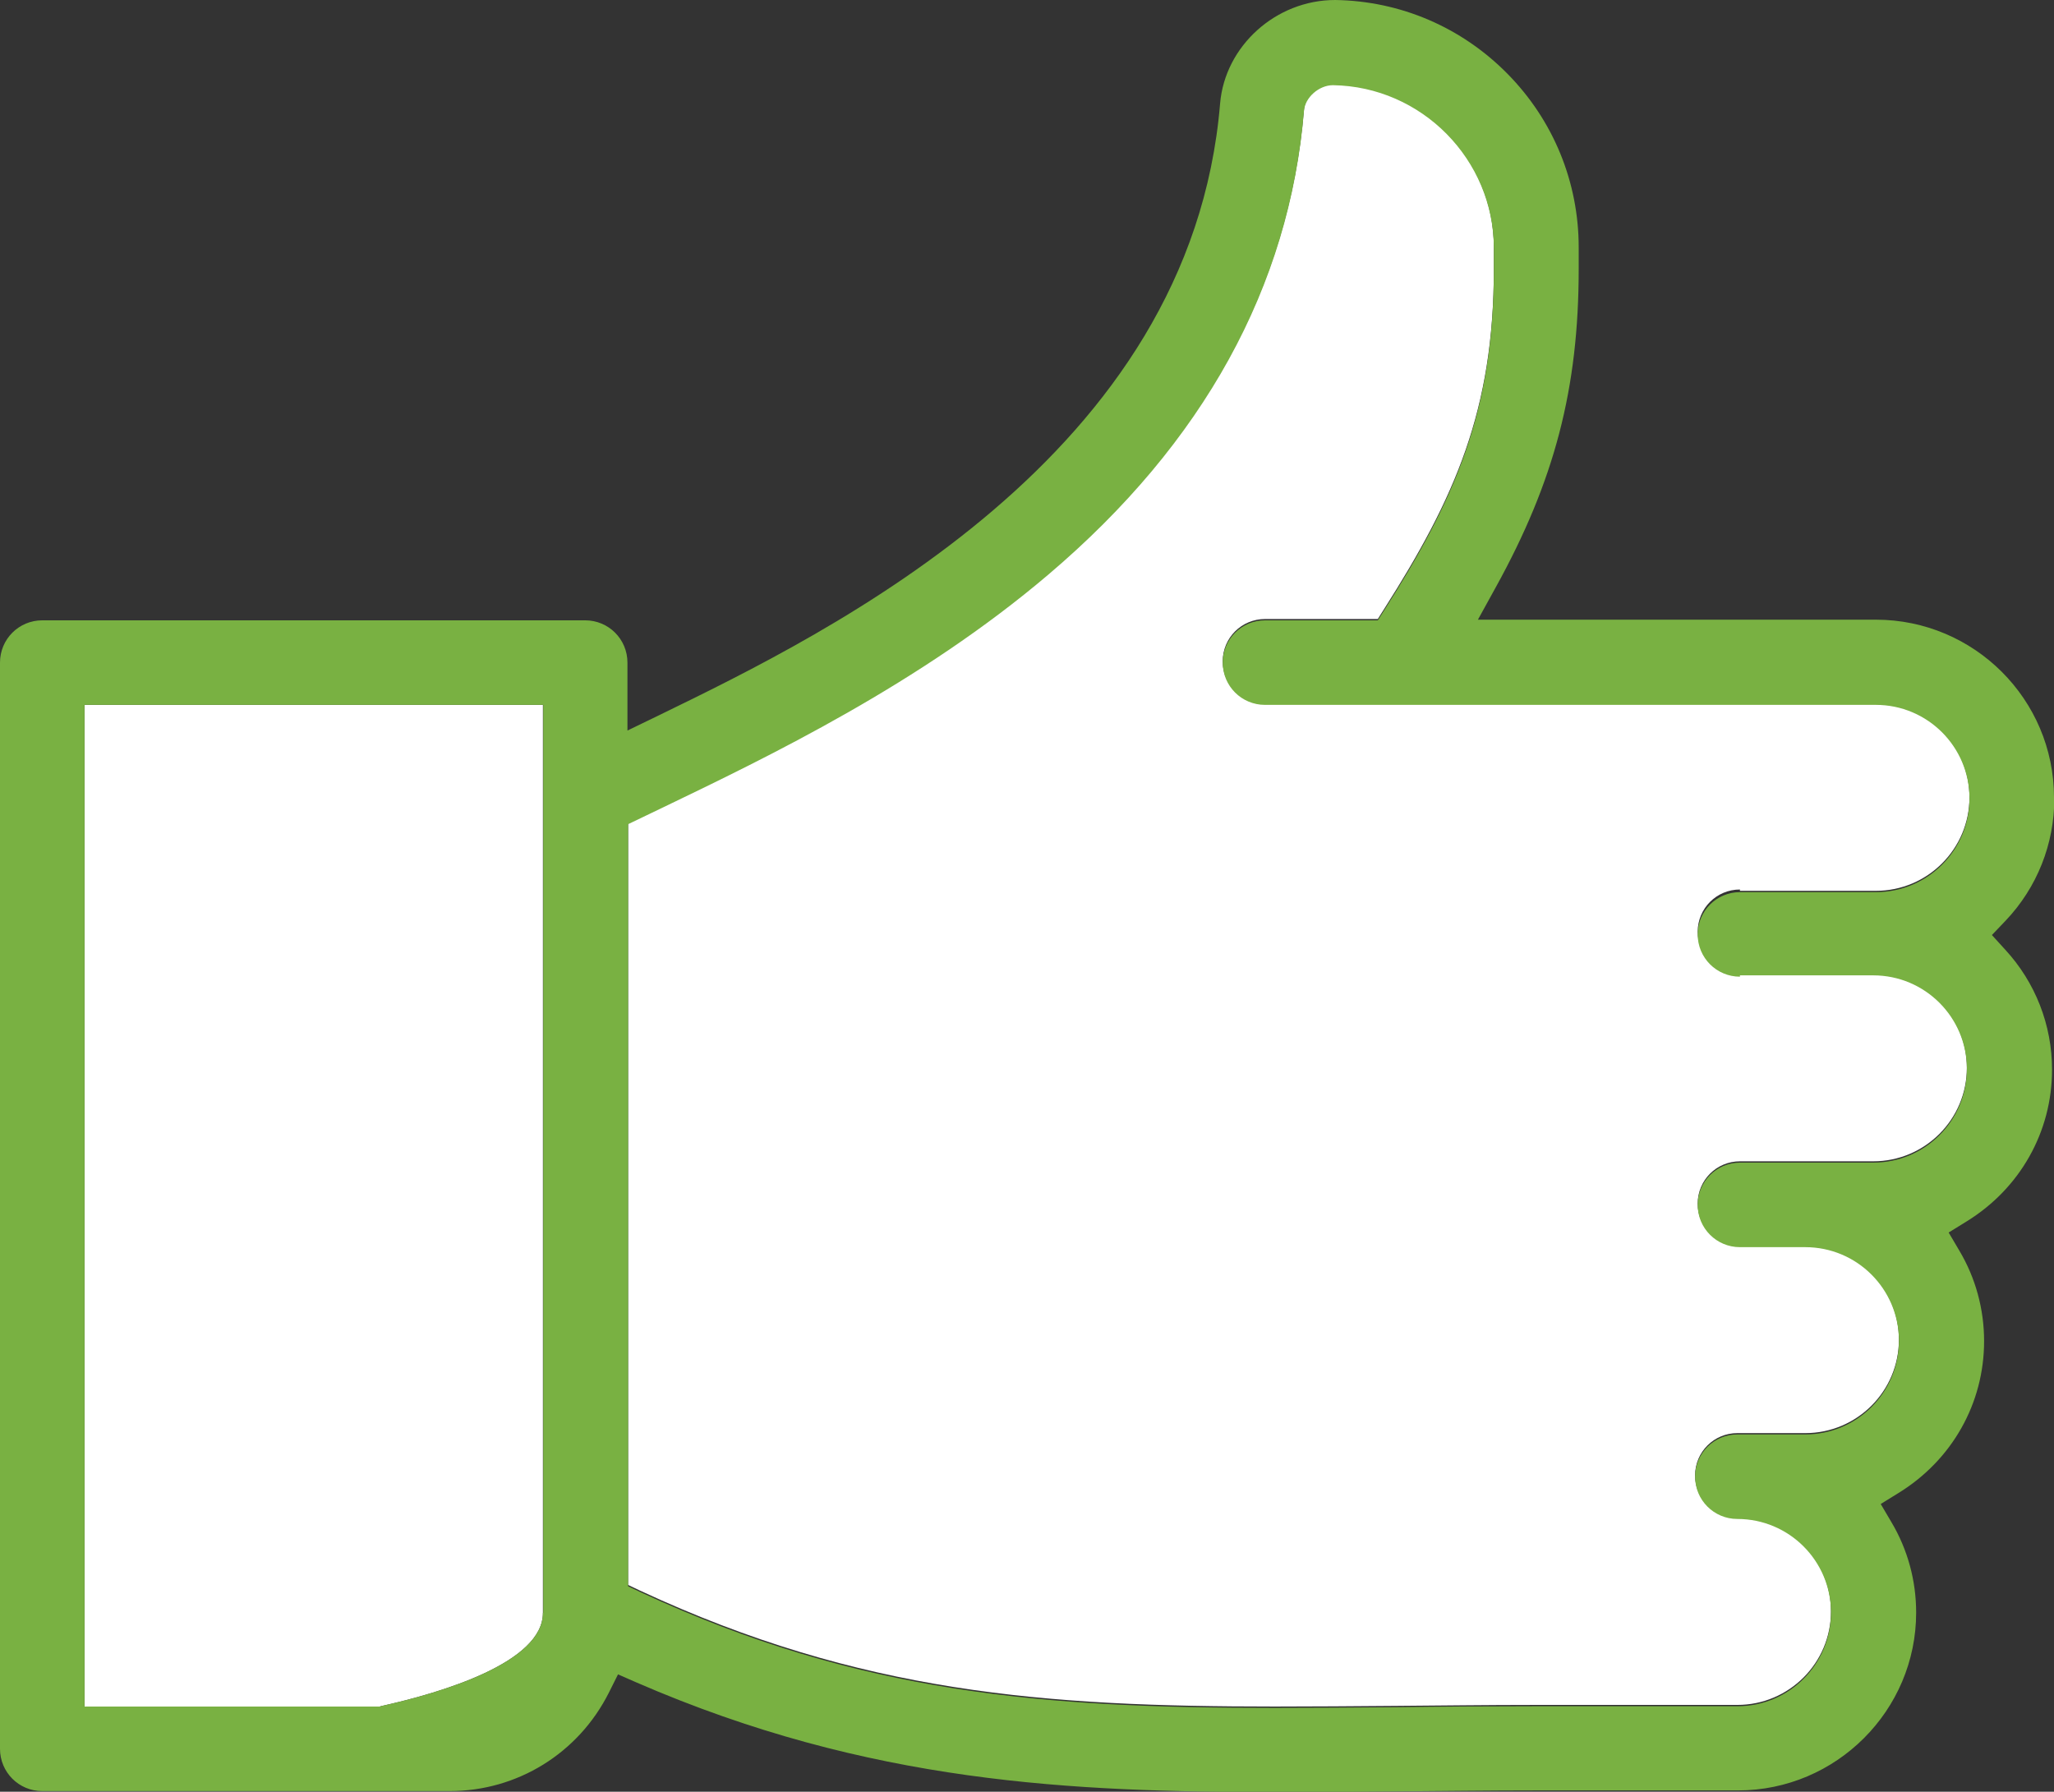
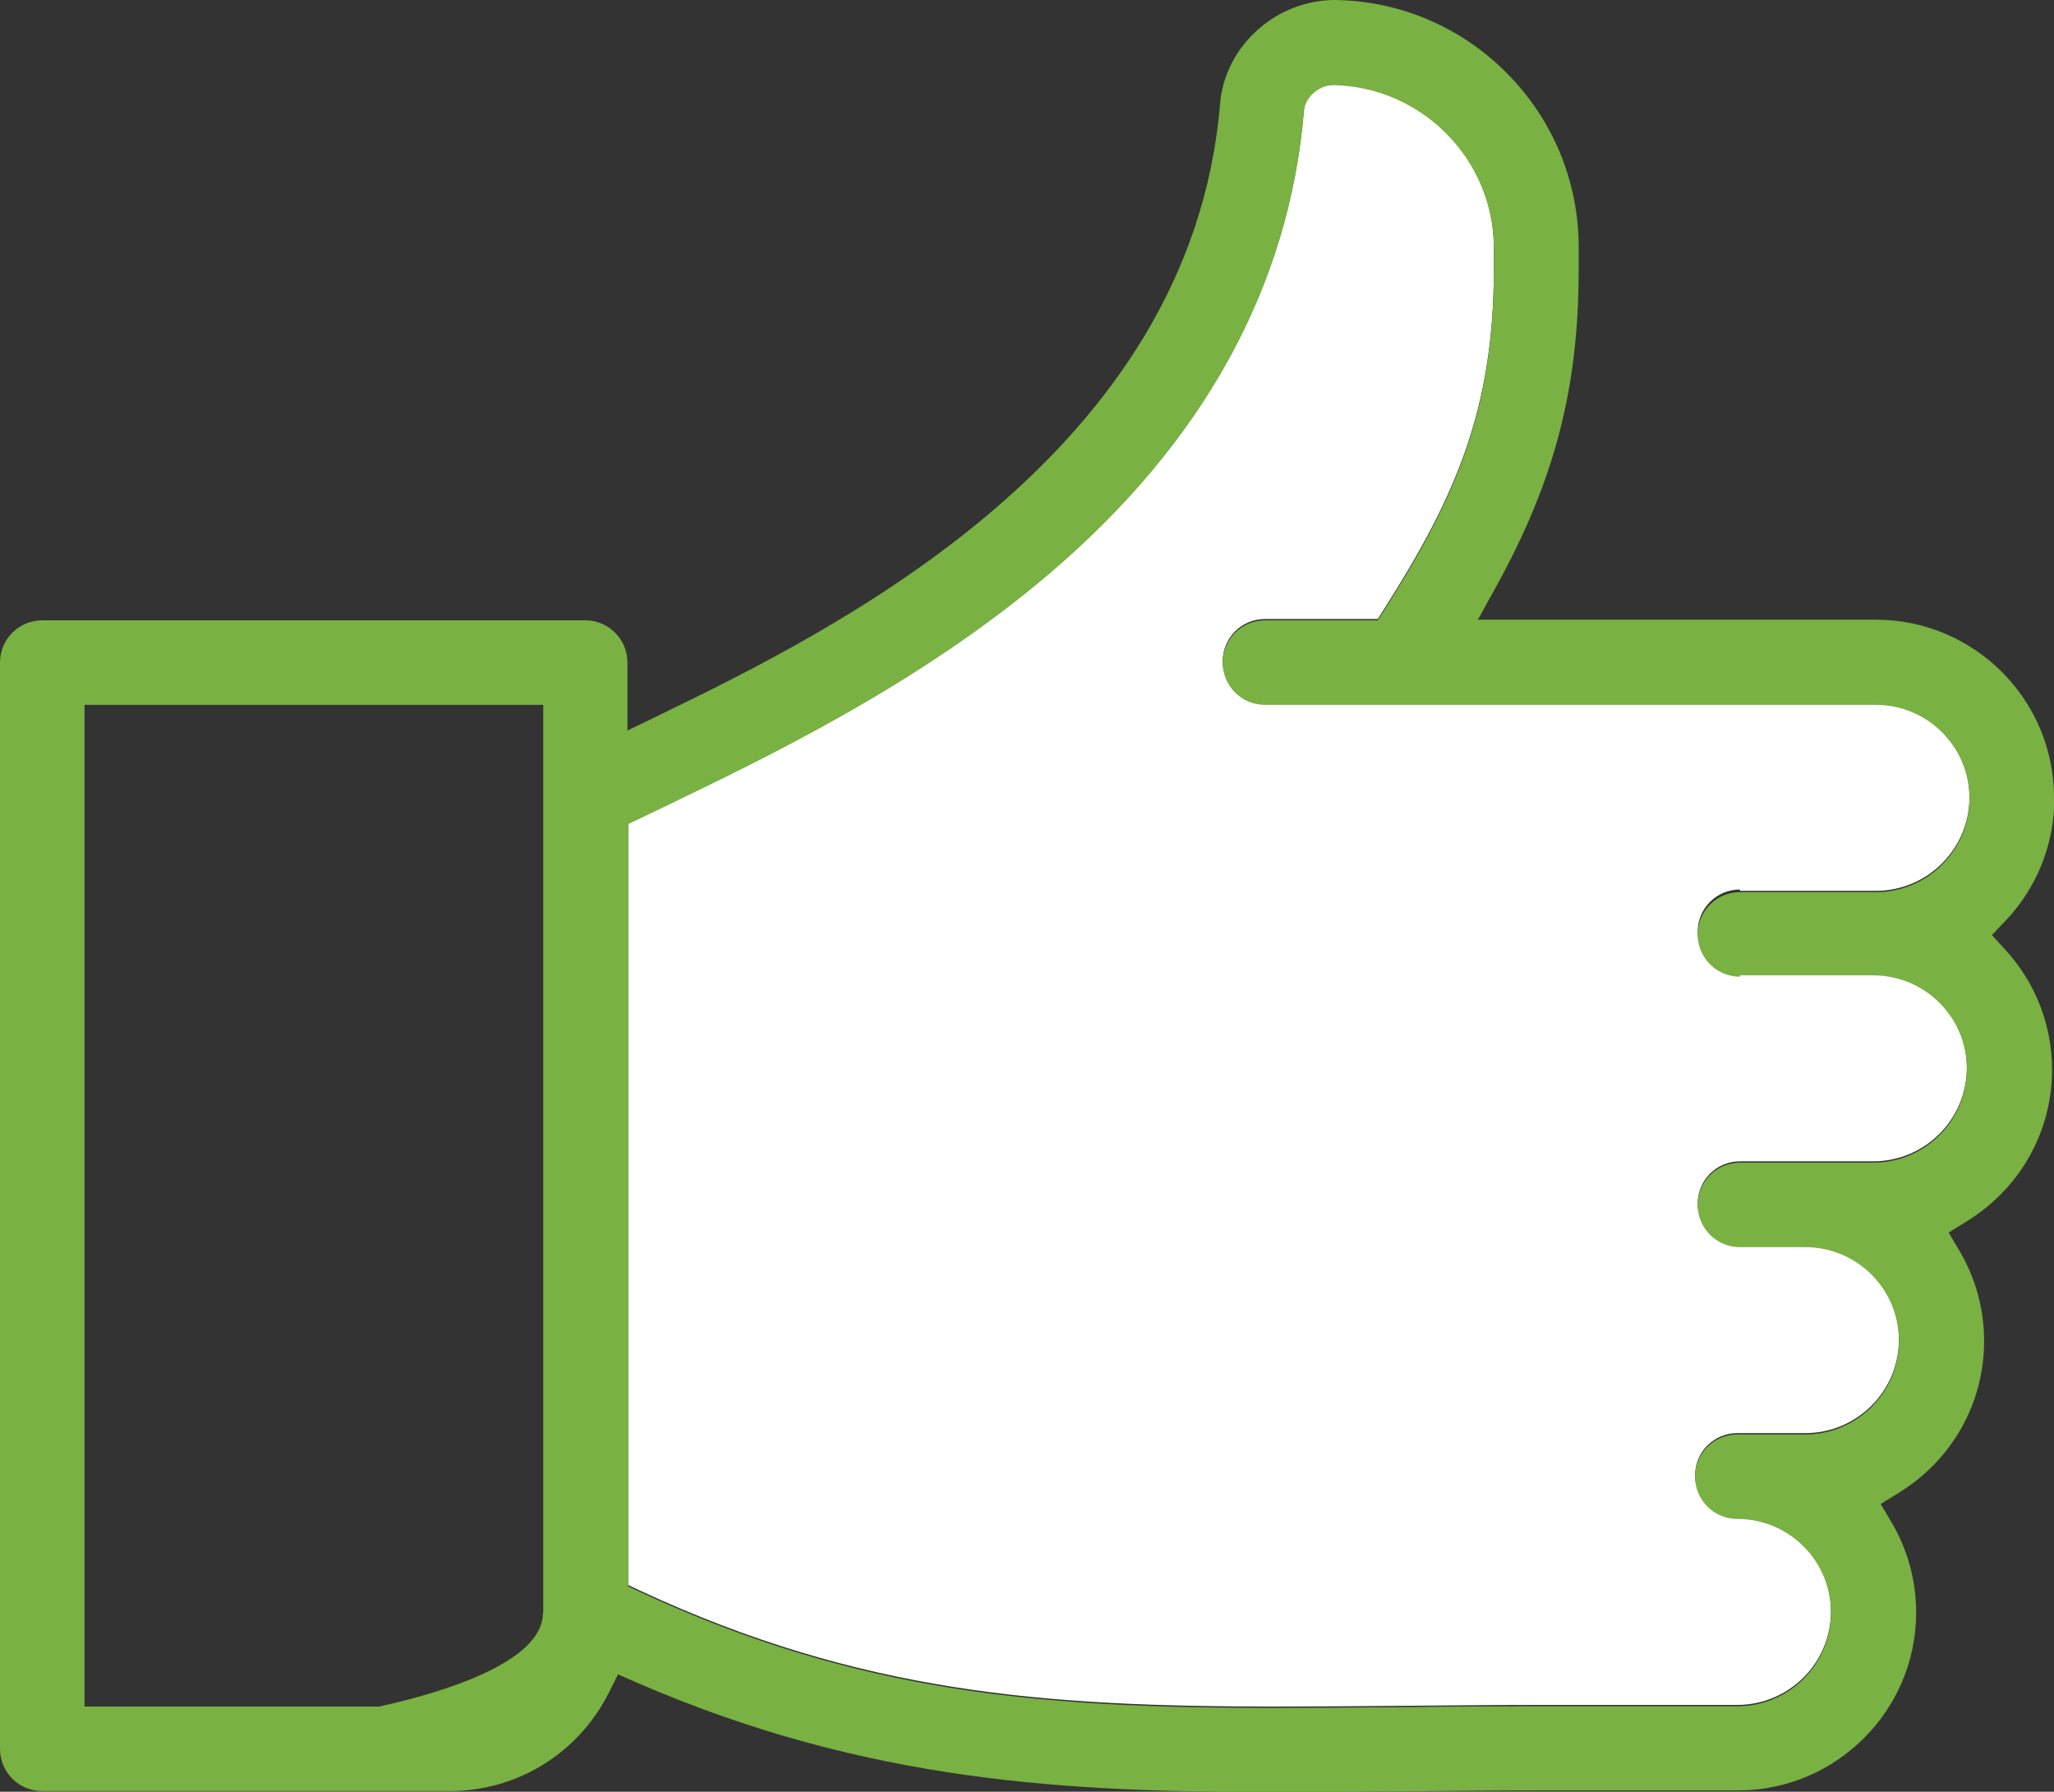
<svg xmlns="http://www.w3.org/2000/svg" id="Layer_2" data-name="Layer 2" viewBox="0 0 63.18 55.11">
  <rect x="0" y="0" width="63.18" height="55.11" fill="#333333" stroke="none" />
  <defs>
    <style>
      .cls-1 {
        fill: #fff;
      }

      .cls-2 {
        fill: #79b142;
      }
    </style>
  </defs>
  <g id="Layout_design" data-name="Layout design">
    <g>
      <path class="cls-1" d="M53.52,27.4h4.18c1.59,0,2.88-1.29,2.88-2.88s-1.29-2.88-2.88-2.88h-18.79c-.72,0-1.3-.58-1.3-1.3s.58-1.3,1.3-1.3h3.47l.19-.3c2.19-3.44,3.38-6.13,3.38-10.48v-.66c0-2.72-2.22-4.97-4.95-5.02-.43,0-.86.38-.89.79-.45,5.41-3.09,10.21-7.86,14.26-3.94,3.35-8.56,5.58-11.93,7.2l-1,.48v23.44l.38.18c6.78,3.15,12.45,3.56,19.51,3.56,1.19,0,2.42-.01,3.7-.02,1.39-.01,2.82-.03,4.34-.03h6.19c1.59,0,2.88-1.29,2.88-2.88s-1.29-2.88-2.88-2.88c-.72,0-1.3-.58-1.3-1.3s.58-1.3,1.3-1.3h2.09c1.59,0,2.88-1.29,2.88-2.88s-1.29-2.88-2.88-2.88h-2.01c-.72,0-1.3-.58-1.3-1.3s.58-1.3,1.3-1.3h4.1c1.59,0,2.88-1.29,2.88-2.88s-1.29-2.88-2.88-2.88h-4.1c-.72,0-1.3-.58-1.3-1.3s.58-1.3,1.3-1.3Z" />
-       <path class="cls-1" d="M2.6,52.49h9.08l.07-.02c1.85-.41,4.95-1.34,4.95-2.86v-27.93H2.6v30.81Z" />
      <path class="cls-2" d="M63.18,24.53c0-3.02-2.46-5.47-5.48-5.47h-12.24l.54-.98c1.82-3.29,2.56-6.13,2.56-9.81v-.66c0-2.01-.78-3.91-2.19-5.34-1.41-1.43-3.29-2.24-5.3-2.27h0c-1.83,0-3.39,1.42-3.54,3.18-.9,10.86-11.96,16.24-17.28,18.83l-.95.46v-2.09c0-.72-.58-1.3-1.3-1.3H1.3c-.72,0-1.3.58-1.3,1.3v33.41c0,.72.58,1.3,1.3,1.3h12.53c2.08,0,3.96-1.16,4.9-3.03l.28-.56.57.25c7.16,3.11,13.41,3.37,19.72,3.37,1.15,0,2.33-.01,3.55-.02,1.49-.01,2.92-.03,4.42-.03h6.19c3.02,0,5.48-2.46,5.48-5.47,0-.98-.26-1.94-.76-2.78l-.33-.56.55-.34c1.64-1.01,2.63-2.75,2.63-4.67,0-.98-.26-1.94-.76-2.78l-.33-.56.55-.34c1.64-1.01,2.63-2.75,2.63-4.67,0-1.37-.51-2.68-1.44-3.69l-.41-.45.42-.44c.97-1.02,1.5-2.36,1.5-3.76ZM16.7,49.61c0,1.52-3.1,2.45-4.95,2.86l-.07.02H2.6v-30.81h14.11v27.93ZM53.52,30h4.1c1.59,0,2.88,1.29,2.88,2.88s-1.29,2.88-2.88,2.88h-4.1c-.72,0-1.3.58-1.3,1.3s.58,1.3,1.3,1.3h2.01c1.59,0,2.88,1.29,2.88,2.88s-1.29,2.88-2.88,2.88h-2.09c-.72,0-1.3.58-1.3,1.3s.58,1.3,1.3,1.3c1.59,0,2.88,1.29,2.88,2.88s-1.29,2.88-2.88,2.88h-6.19c-1.51,0-2.95.01-4.34.03-1.28.01-2.51.02-3.7.02-7.05,0-12.73-.41-19.51-3.56l-.38-.18v-23.44l1-.48c3.37-1.62,7.99-3.85,11.93-7.2,4.77-4.05,7.41-8.85,7.86-14.26.03-.41.46-.79.89-.79,2.73.04,4.95,2.29,4.95,5.02v.66c0,4.35-1.19,7.04-3.38,10.48l-.19.3h-3.47c-.72,0-1.3.58-1.3,1.3s.58,1.3,1.3,1.3h18.79c1.59,0,2.88,1.29,2.88,2.88s-1.29,2.88-2.88,2.88h-4.18c-.72,0-1.3.58-1.3,1.3s.58,1.3,1.3,1.3Z" />
    </g>
  </g>
</svg>